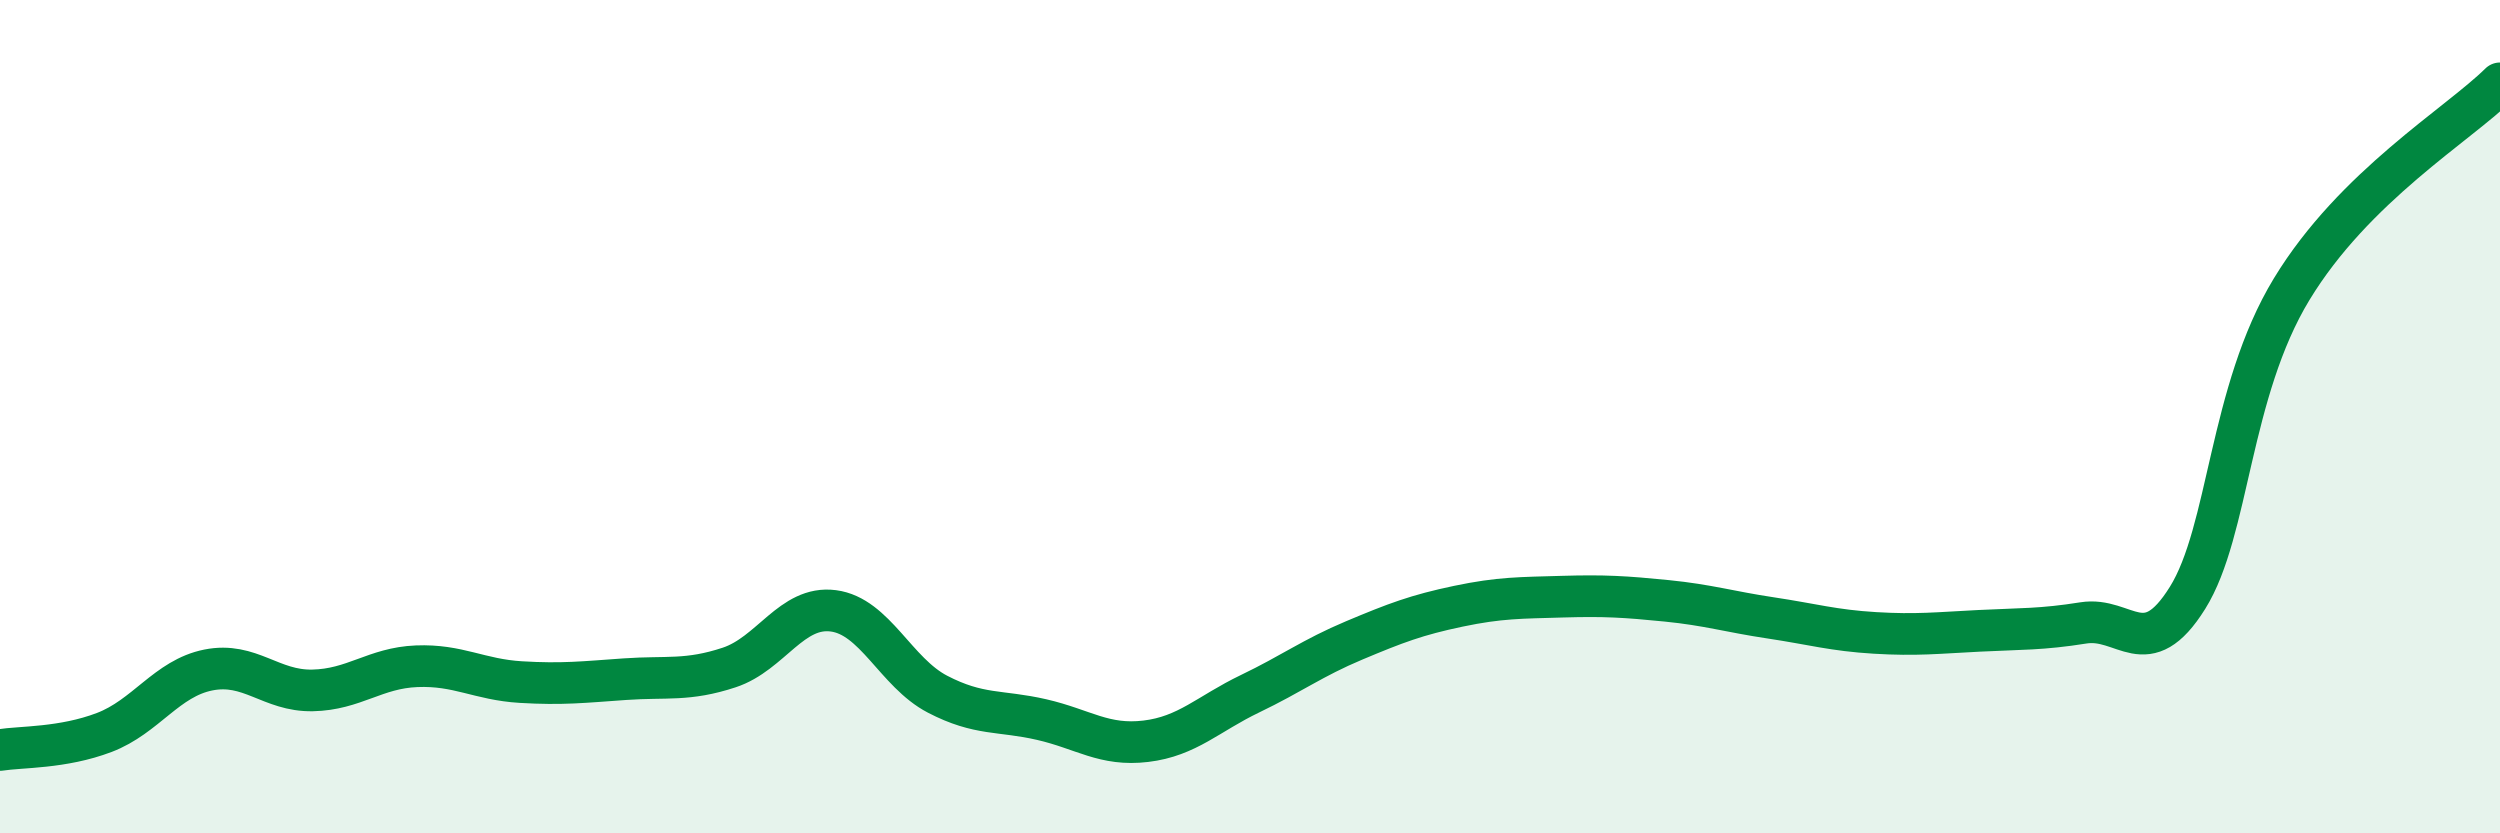
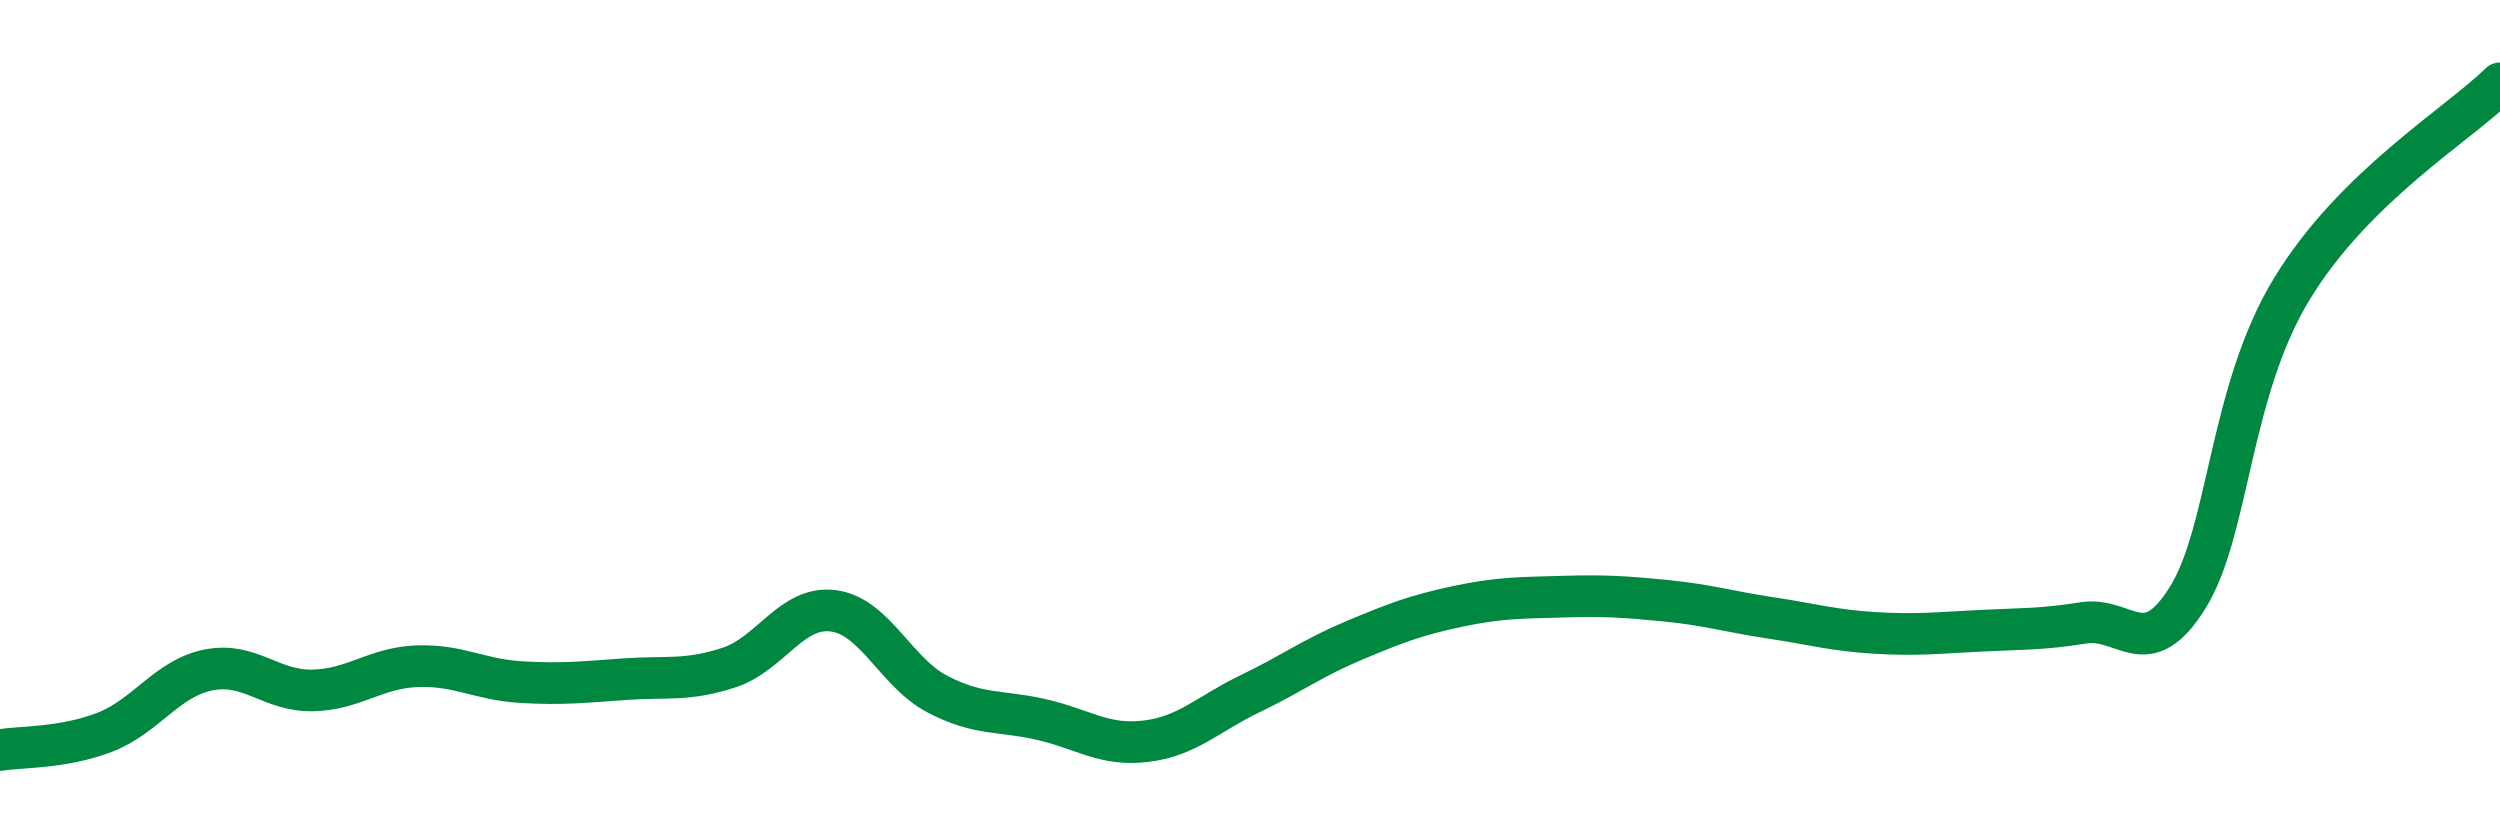
<svg xmlns="http://www.w3.org/2000/svg" width="60" height="20" viewBox="0 0 60 20">
-   <path d="M 0,18 C 0.5,17.92 1.5,17.96 2.5,17.58 C 3.5,17.2 4,16.28 5,16.08 C 6,15.88 6.5,16.59 7.5,16.57 C 8.5,16.55 9,16.03 10,15.99 C 11,15.95 11.5,16.31 12.5,16.37 C 13.5,16.43 14,16.37 15,16.3 C 16,16.23 16.5,16.35 17.5,16.02 C 18.5,15.69 19,14.53 20,14.66 C 21,14.79 21.5,16.14 22.5,16.66 C 23.5,17.18 24,17.04 25,17.27 C 26,17.5 26.5,17.91 27.5,17.79 C 28.5,17.67 29,17.13 30,16.65 C 31,16.17 31.5,15.79 32.5,15.37 C 33.5,14.95 34,14.76 35,14.55 C 36,14.34 36.5,14.35 37.5,14.32 C 38.5,14.29 39,14.32 40,14.42 C 41,14.52 41.5,14.68 42.5,14.83 C 43.5,14.98 44,15.13 45,15.19 C 46,15.25 46.5,15.19 47.5,15.14 C 48.5,15.09 49,15.11 50,14.95 C 51,14.79 51.5,15.95 52.5,14.35 C 53.5,12.75 53.5,9.41 55,6.94 C 56.5,4.47 59,2.99 60,2L60 20L0 20Z" fill="#008740" opacity="0.1" stroke-linecap="round" stroke-linejoin="round" />
  <path d="M 0,18 C 0.5,17.92 1.5,17.96 2.5,17.58 C 3.5,17.2 4,16.28 5,16.08 C 6,15.88 6.5,16.59 7.5,16.57 C 8.5,16.55 9,16.03 10,15.99 C 11,15.95 11.5,16.31 12.5,16.37 C 13.5,16.43 14,16.37 15,16.3 C 16,16.23 16.5,16.35 17.5,16.02 C 18.5,15.69 19,14.53 20,14.66 C 21,14.79 21.5,16.14 22.5,16.66 C 23.5,17.18 24,17.04 25,17.27 C 26,17.5 26.5,17.91 27.5,17.79 C 28.5,17.67 29,17.13 30,16.65 C 31,16.17 31.5,15.79 32.5,15.37 C 33.5,14.95 34,14.76 35,14.55 C 36,14.34 36.5,14.35 37.5,14.32 C 38.5,14.29 39,14.32 40,14.42 C 41,14.52 41.5,14.68 42.5,14.83 C 43.5,14.98 44,15.13 45,15.19 C 46,15.25 46.5,15.19 47.5,15.14 C 48.5,15.09 49,15.11 50,14.95 C 51,14.79 51.5,15.95 52.5,14.35 C 53.5,12.75 53.5,9.41 55,6.94 C 56.5,4.47 59,2.99 60,2" stroke="#008740" stroke-width="1" fill="none" stroke-linecap="round" stroke-linejoin="round" />
</svg>